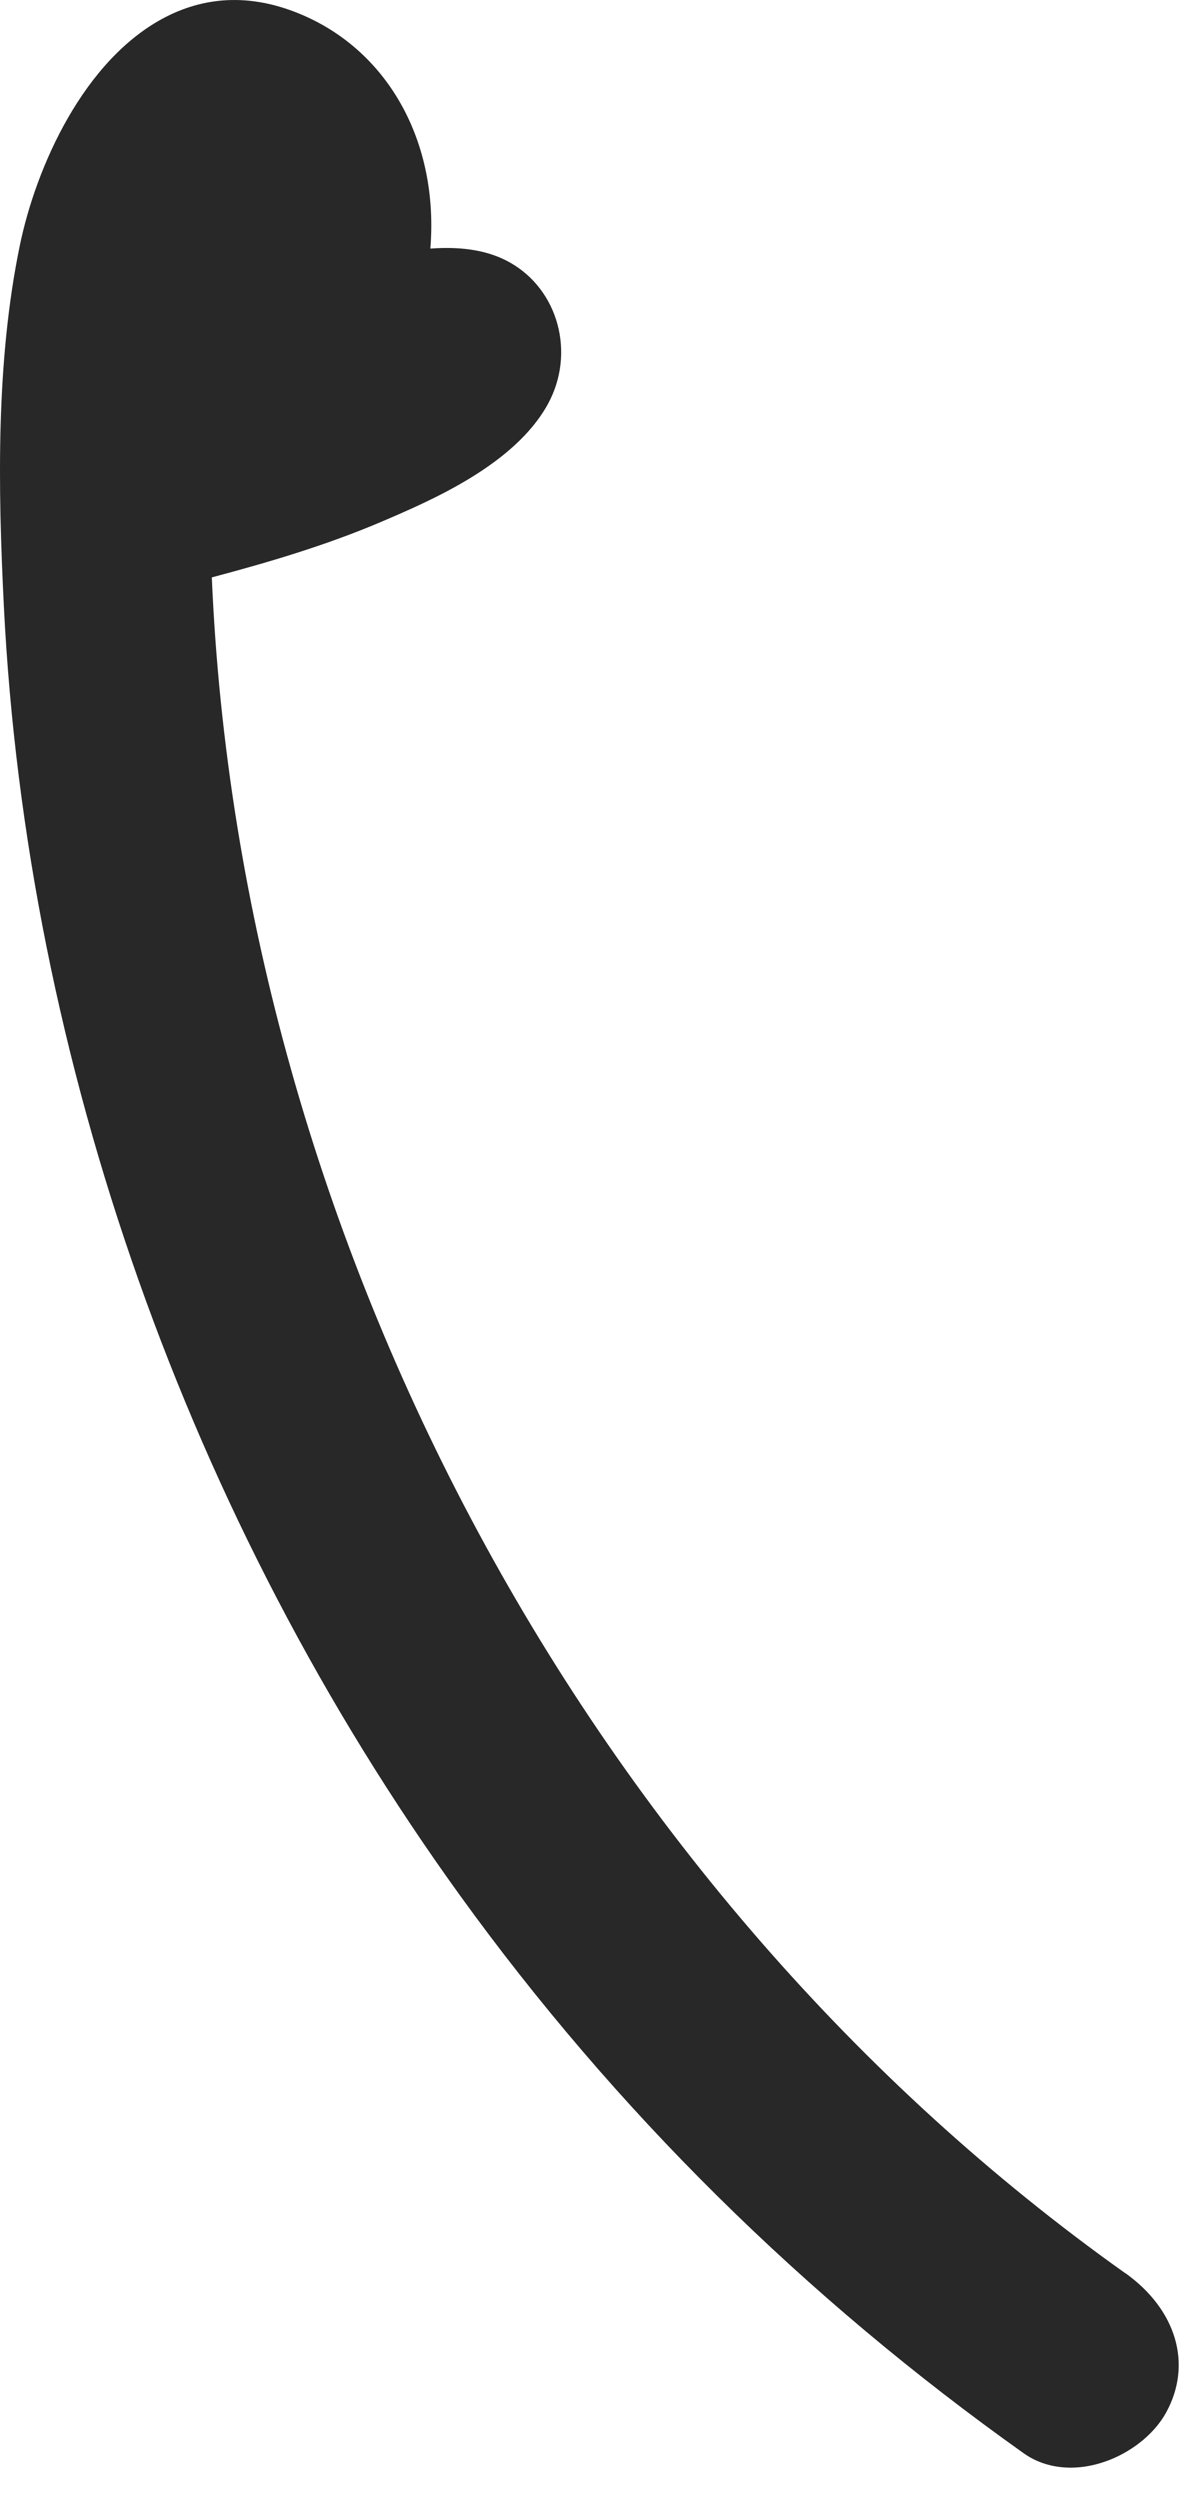
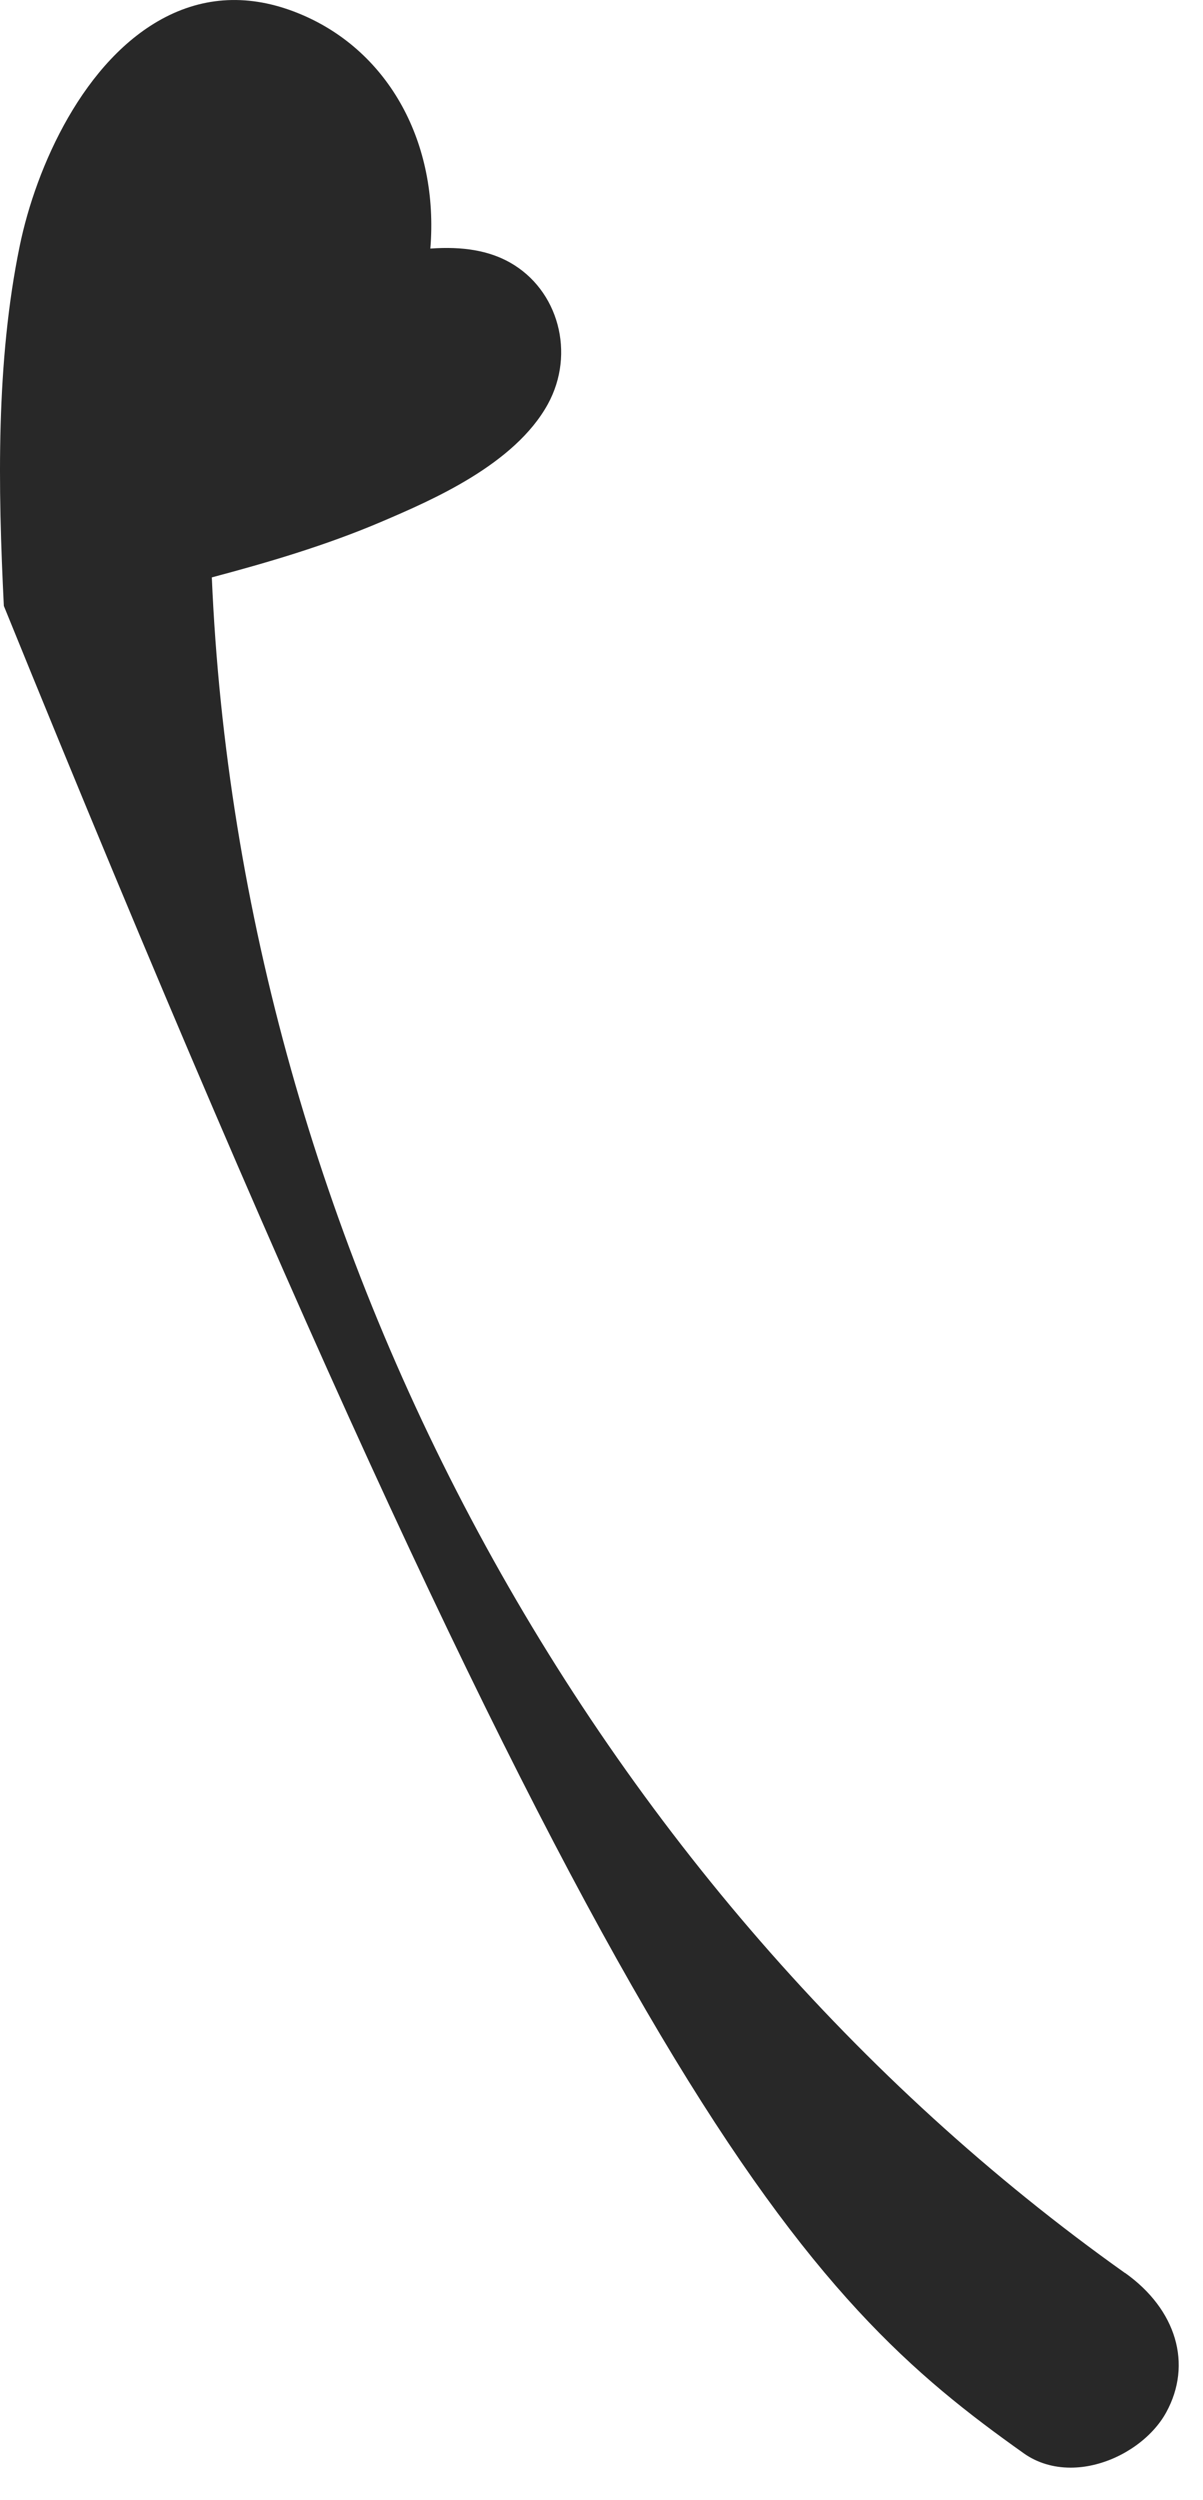
<svg xmlns="http://www.w3.org/2000/svg" fill="none" height="100%" overflow="visible" preserveAspectRatio="none" style="display: block;" viewBox="0 0 26 54" width="100%">
-   <path d="M24.314 49.094C12.743 40.877 5.189 26.855 4.578 12.471C5.771 12.154 7.037 11.785 8.263 11.261C9.333 10.803 11.124 10.034 11.841 8.728C12.441 7.633 12.072 6.259 11.018 5.668C10.57 5.416 10.006 5.317 9.301 5.369C9.486 3.092 8.413 1.125 6.528 0.32C5.491 -0.123 4.498 -0.105 3.577 0.369C1.816 1.277 0.779 3.598 0.427 5.308C-0.089 7.808 -0.044 10.524 0.083 13.087C0.572 22.918 4.073 32.81 9.94 40.937C13.282 45.564 17.383 49.622 22.131 52.992C22.418 53.194 22.764 53.298 23.139 53.298C23.295 53.298 23.459 53.28 23.623 53.242C24.289 53.091 24.909 52.644 25.205 52.104C25.776 51.063 25.425 49.88 24.314 49.091V49.094Z" fill="#282828" id="Vector" />
+   <path d="M24.314 49.094C12.743 40.877 5.189 26.855 4.578 12.471C5.771 12.154 7.037 11.785 8.263 11.261C9.333 10.803 11.124 10.034 11.841 8.728C12.441 7.633 12.072 6.259 11.018 5.668C10.57 5.416 10.006 5.317 9.301 5.369C9.486 3.092 8.413 1.125 6.528 0.32C5.491 -0.123 4.498 -0.105 3.577 0.369C1.816 1.277 0.779 3.598 0.427 5.308C-0.089 7.808 -0.044 10.524 0.083 13.087C13.282 45.564 17.383 49.622 22.131 52.992C22.418 53.194 22.764 53.298 23.139 53.298C23.295 53.298 23.459 53.28 23.623 53.242C24.289 53.091 24.909 52.644 25.205 52.104C25.776 51.063 25.425 49.88 24.314 49.091V49.094Z" fill="#282828" id="Vector" />
</svg>